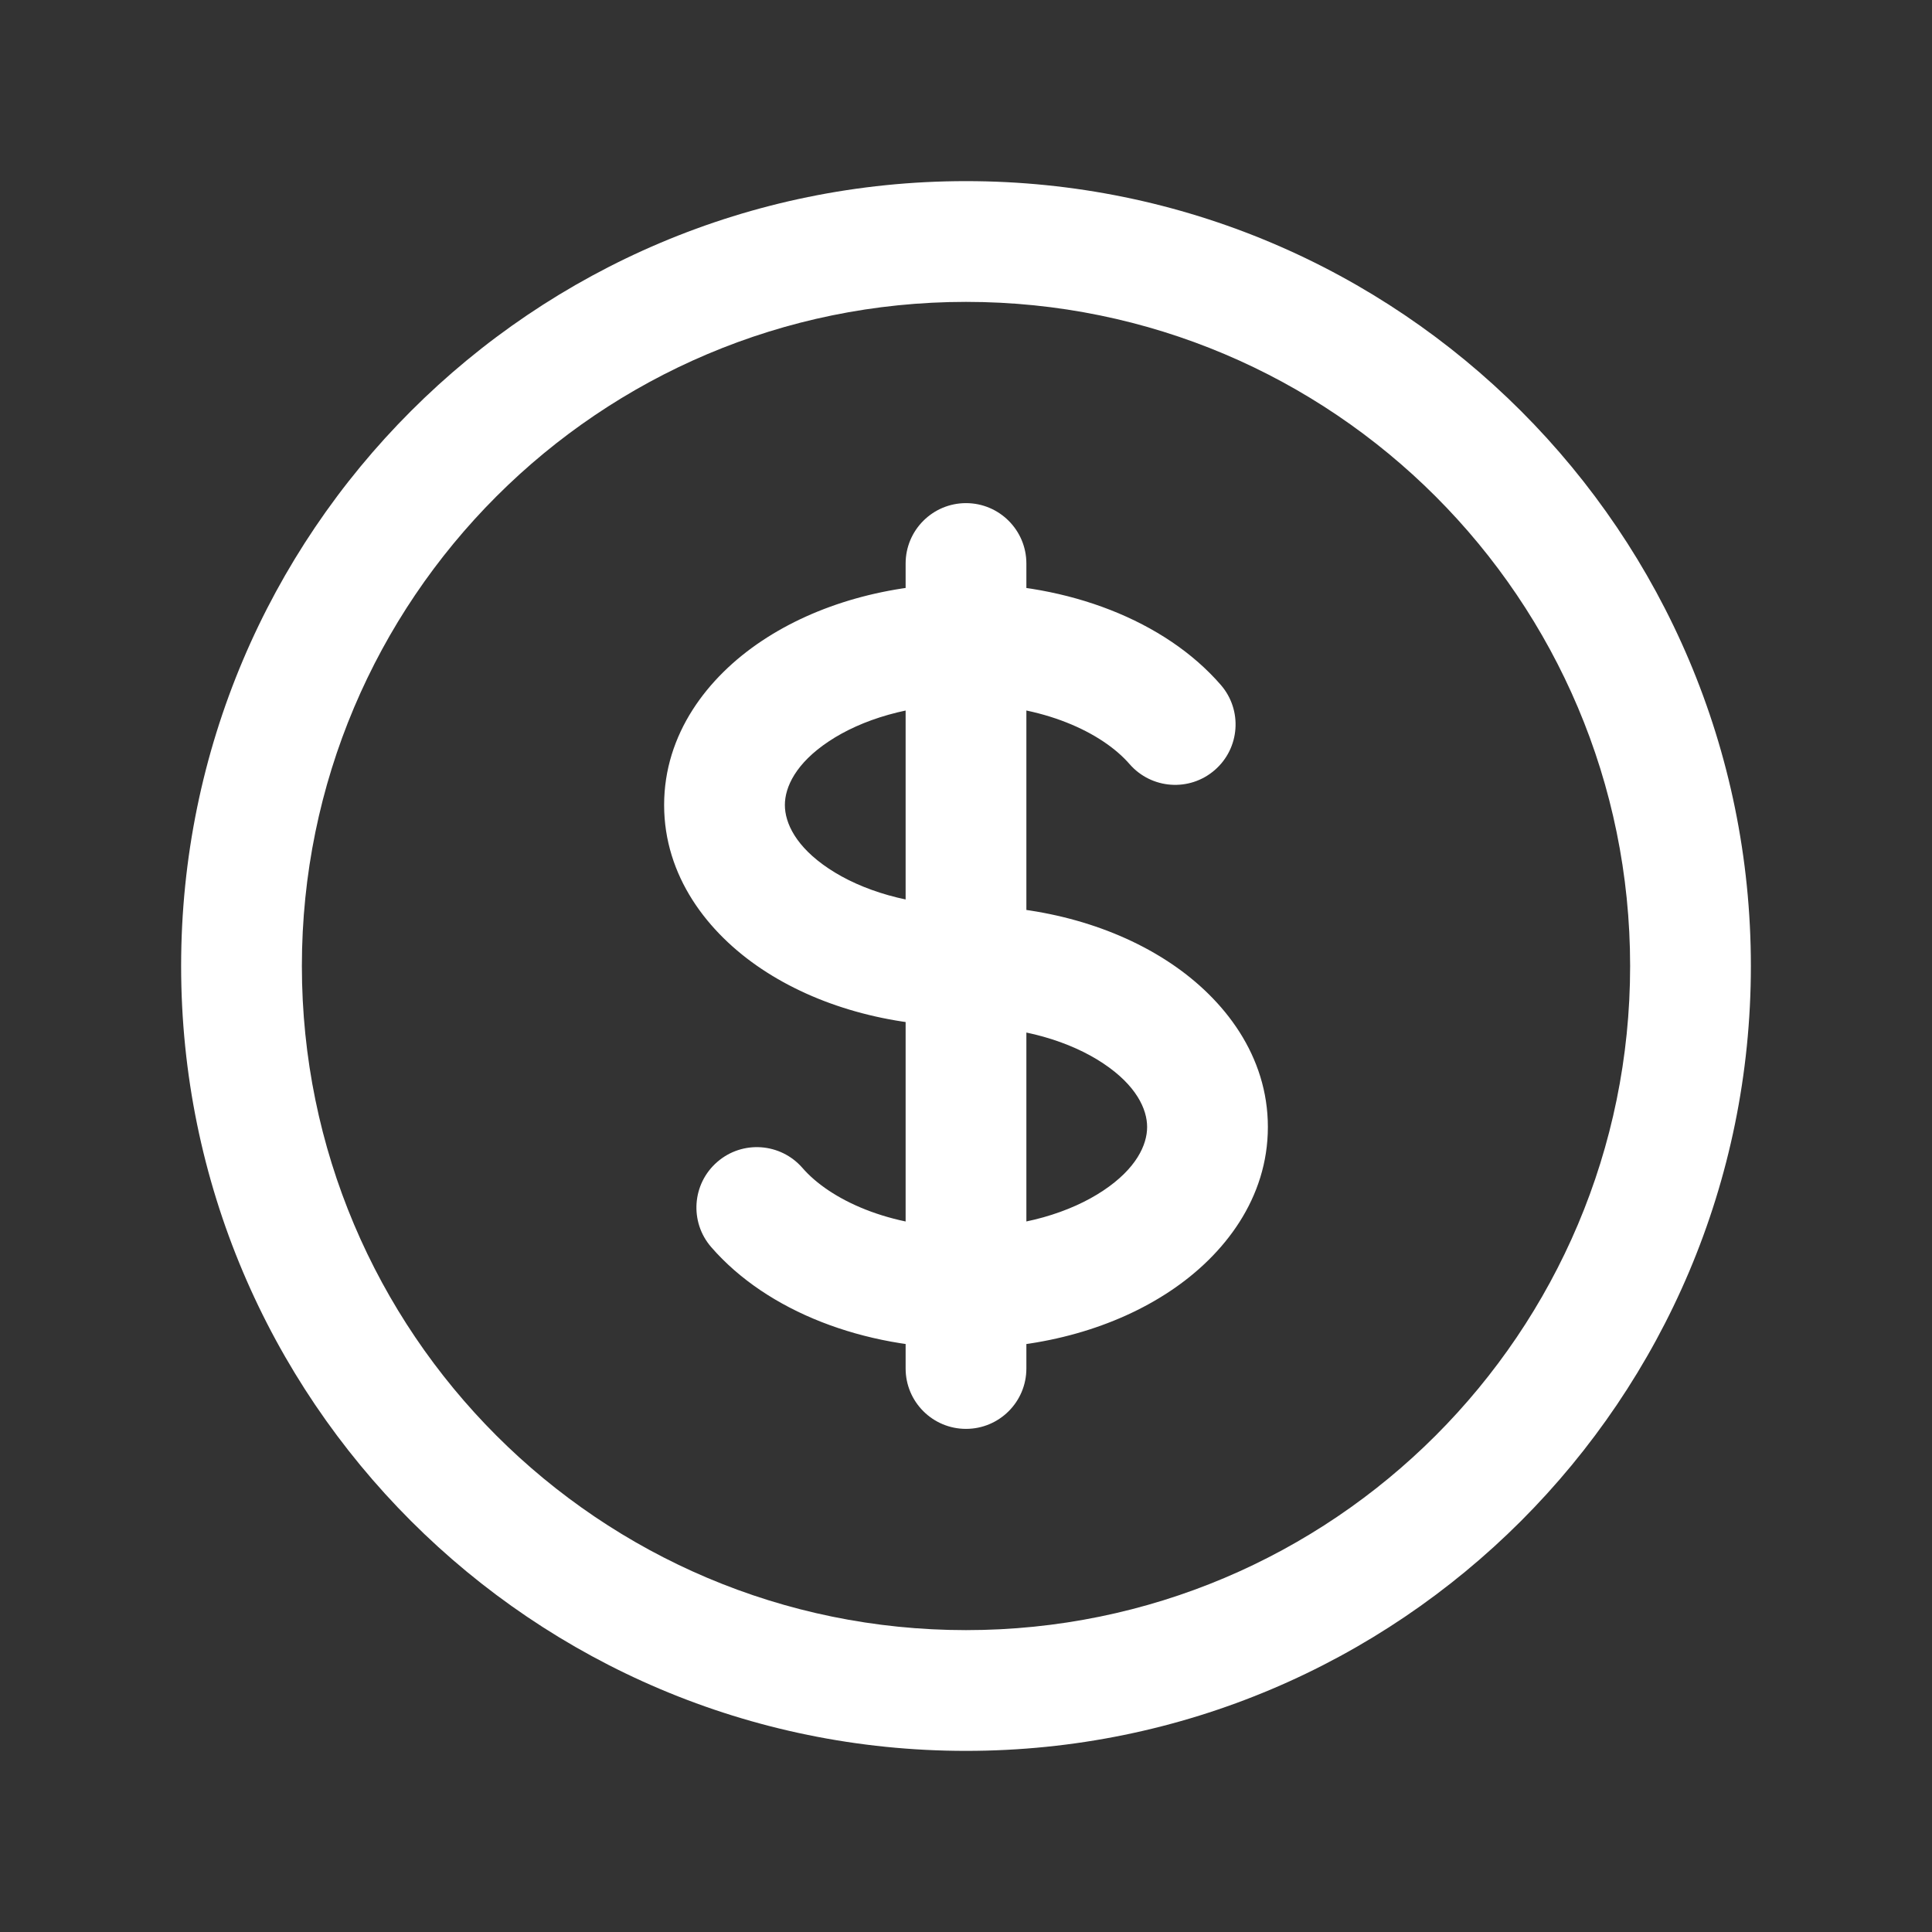
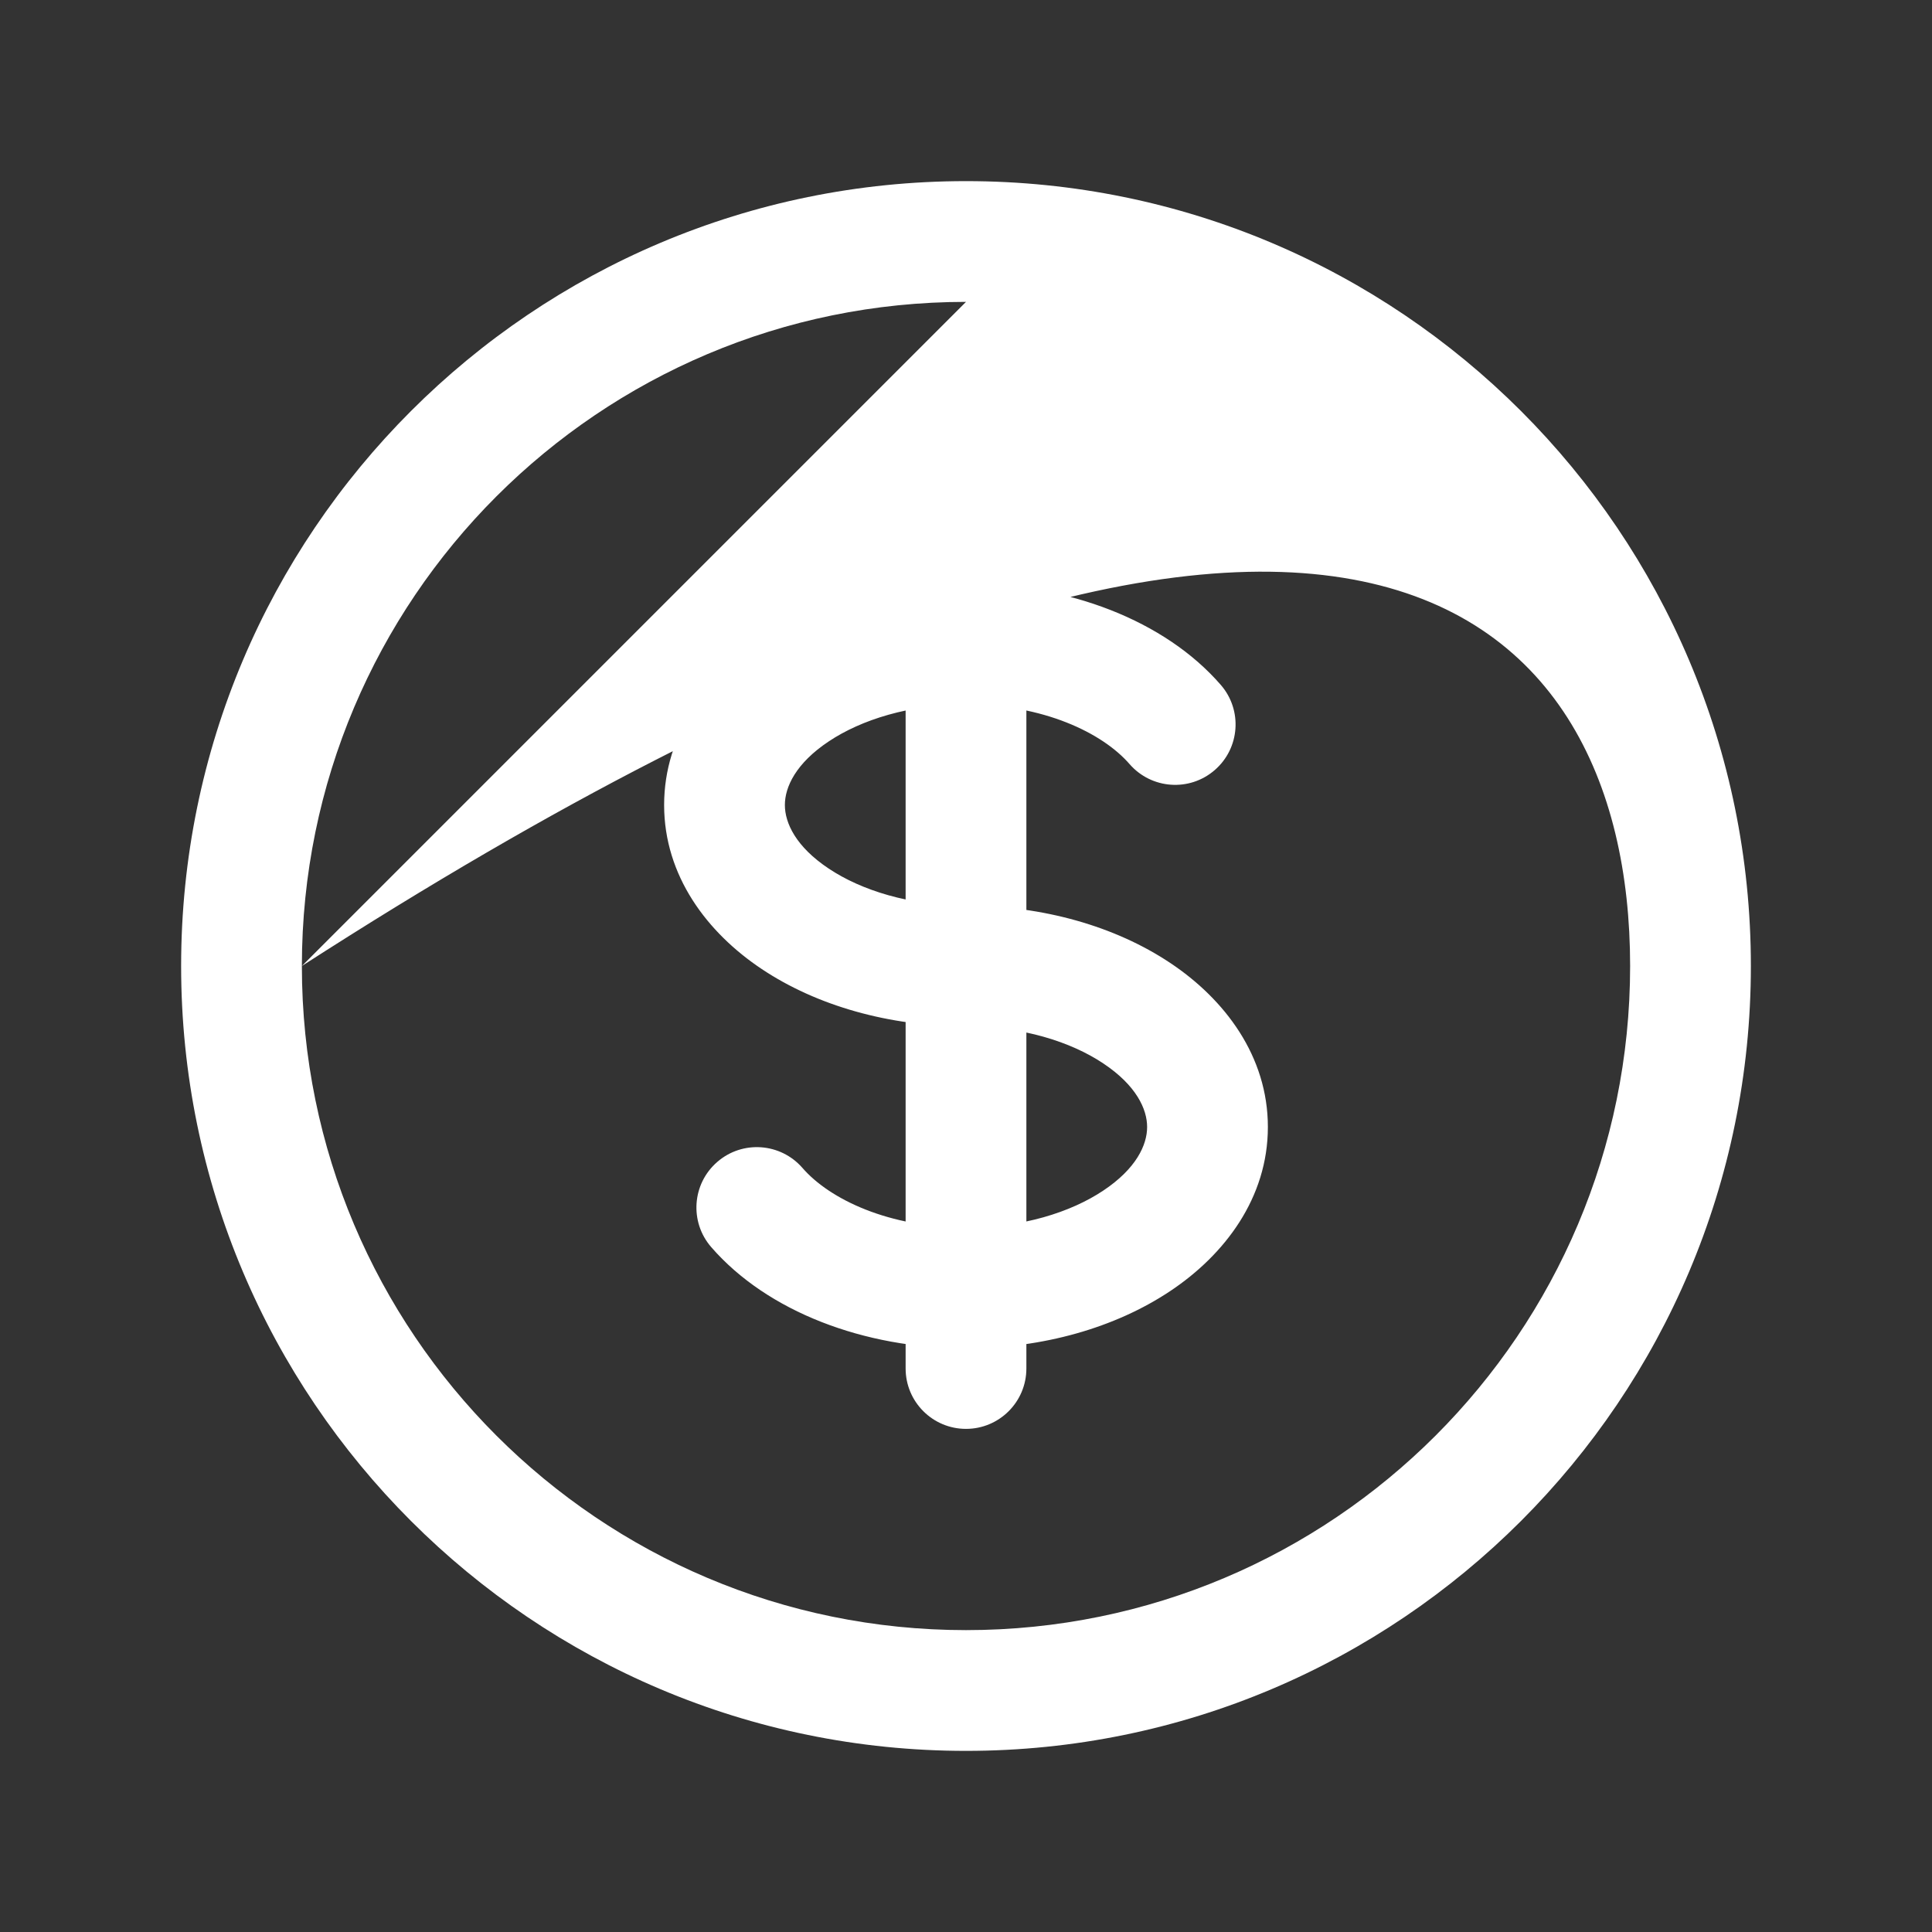
<svg xmlns="http://www.w3.org/2000/svg" width="24" height="24" viewBox="0 0 24 24" fill="none">
  <rect x="0" y="0" width="24" height="24" fill="#333333" stroke="none" />
-   <path d="M14.032 9.492C14.304 9.804 14.777 9.838 15.09 9.566C15.403 9.295 15.437 8.821 15.165 8.508L14.032 9.492ZM9.968 14.508C9.696 14.196 9.223 14.162 8.91 14.434C8.597 14.705 8.563 15.179 8.835 15.492L9.968 14.508ZM12.75 7C12.75 6.586 12.414 6.25 12 6.25C11.586 6.25 11.25 6.586 11.25 7H12.75ZM11.25 17C11.25 17.414 11.586 17.75 12 17.75C12.414 17.75 12.75 17.414 12.75 17L11.25 17ZM20.25 12C20.25 16.556 16.556 20.25 12 20.25V21.75C17.385 21.75 21.75 17.385 21.75 12H20.25ZM12 20.25C7.444 20.25 3.75 16.556 3.75 12H2.25C2.25 17.385 6.615 21.75 12 21.75V20.25ZM3.75 12C3.75 7.444 7.444 3.75 12 3.75V2.25C6.615 2.25 2.25 6.615 2.25 12H3.75ZM12 3.75C16.556 3.75 20.25 7.444 20.25 12H21.75C21.75 6.615 17.385 2.25 12 2.25V3.75ZM12 11.25C11.299 11.25 10.698 11.059 10.295 10.79C9.886 10.518 9.75 10.223 9.75 10H8.25C8.25 10.881 8.786 11.587 9.463 12.038C10.145 12.493 11.044 12.75 12 12.75V11.25ZM9.75 10C9.75 9.777 9.886 9.482 10.295 9.21C10.698 8.941 11.299 8.75 12 8.75V7.25C11.044 7.25 10.145 7.507 9.463 7.962C8.786 8.413 8.25 9.119 8.25 10H9.75ZM12 8.75C12.955 8.75 13.692 9.1 14.032 9.492L15.165 8.508C14.468 7.705 13.265 7.25 12 7.25V8.75ZM12 12.75C12.701 12.75 13.302 12.941 13.705 13.21C14.114 13.482 14.25 13.777 14.25 14H15.75C15.75 13.119 15.214 12.413 14.537 11.962C13.855 11.507 12.956 11.25 12 11.25V12.75ZM11.25 7V8H12.75V7H11.25ZM11.25 16L11.25 17L12.75 17L12.75 16L11.25 16ZM12 15.25C11.045 15.25 10.308 14.9 9.968 14.508L8.835 15.492C9.532 16.295 10.735 16.75 12 16.75L12 15.25ZM14.25 14C14.25 14.223 14.114 14.518 13.705 14.79C13.302 15.059 12.701 15.25 12 15.25V16.75C12.956 16.75 13.855 16.493 14.537 16.038C15.214 15.587 15.75 14.881 15.75 14H14.25ZM11.25 8L11.25 16L12.75 16L12.75 8L11.25 8Z" fill="white" />
+   <path d="M14.032 9.492C14.304 9.804 14.777 9.838 15.09 9.566C15.403 9.295 15.437 8.821 15.165 8.508L14.032 9.492ZM9.968 14.508C9.696 14.196 9.223 14.162 8.91 14.434C8.597 14.705 8.563 15.179 8.835 15.492L9.968 14.508ZM12.75 7C12.75 6.586 12.414 6.25 12 6.25C11.586 6.25 11.25 6.586 11.25 7H12.75ZM11.25 17C11.25 17.414 11.586 17.75 12 17.75C12.414 17.75 12.75 17.414 12.75 17L11.25 17ZM20.25 12C20.25 16.556 16.556 20.25 12 20.25V21.75C17.385 21.75 21.75 17.385 21.75 12H20.25ZM12 20.25C7.444 20.25 3.75 16.556 3.75 12H2.25C2.25 17.385 6.615 21.75 12 21.75V20.25ZM3.75 12C3.75 7.444 7.444 3.75 12 3.75V2.25C6.615 2.25 2.25 6.615 2.25 12H3.75ZC16.556 3.75 20.25 7.444 20.25 12H21.75C21.75 6.615 17.385 2.25 12 2.25V3.75ZM12 11.25C11.299 11.25 10.698 11.059 10.295 10.79C9.886 10.518 9.75 10.223 9.75 10H8.25C8.25 10.881 8.786 11.587 9.463 12.038C10.145 12.493 11.044 12.75 12 12.75V11.25ZM9.75 10C9.75 9.777 9.886 9.482 10.295 9.21C10.698 8.941 11.299 8.75 12 8.75V7.25C11.044 7.25 10.145 7.507 9.463 7.962C8.786 8.413 8.25 9.119 8.25 10H9.75ZM12 8.75C12.955 8.75 13.692 9.1 14.032 9.492L15.165 8.508C14.468 7.705 13.265 7.25 12 7.25V8.75ZM12 12.75C12.701 12.75 13.302 12.941 13.705 13.21C14.114 13.482 14.25 13.777 14.25 14H15.75C15.75 13.119 15.214 12.413 14.537 11.962C13.855 11.507 12.956 11.25 12 11.25V12.75ZM11.25 7V8H12.75V7H11.25ZM11.25 16L11.25 17L12.75 17L12.75 16L11.25 16ZM12 15.25C11.045 15.25 10.308 14.9 9.968 14.508L8.835 15.492C9.532 16.295 10.735 16.75 12 16.75L12 15.25ZM14.25 14C14.25 14.223 14.114 14.518 13.705 14.79C13.302 15.059 12.701 15.25 12 15.25V16.75C12.956 16.75 13.855 16.493 14.537 16.038C15.214 15.587 15.75 14.881 15.75 14H14.25ZM11.25 8L11.25 16L12.75 16L12.75 8L11.25 8Z" fill="white" />
</svg>